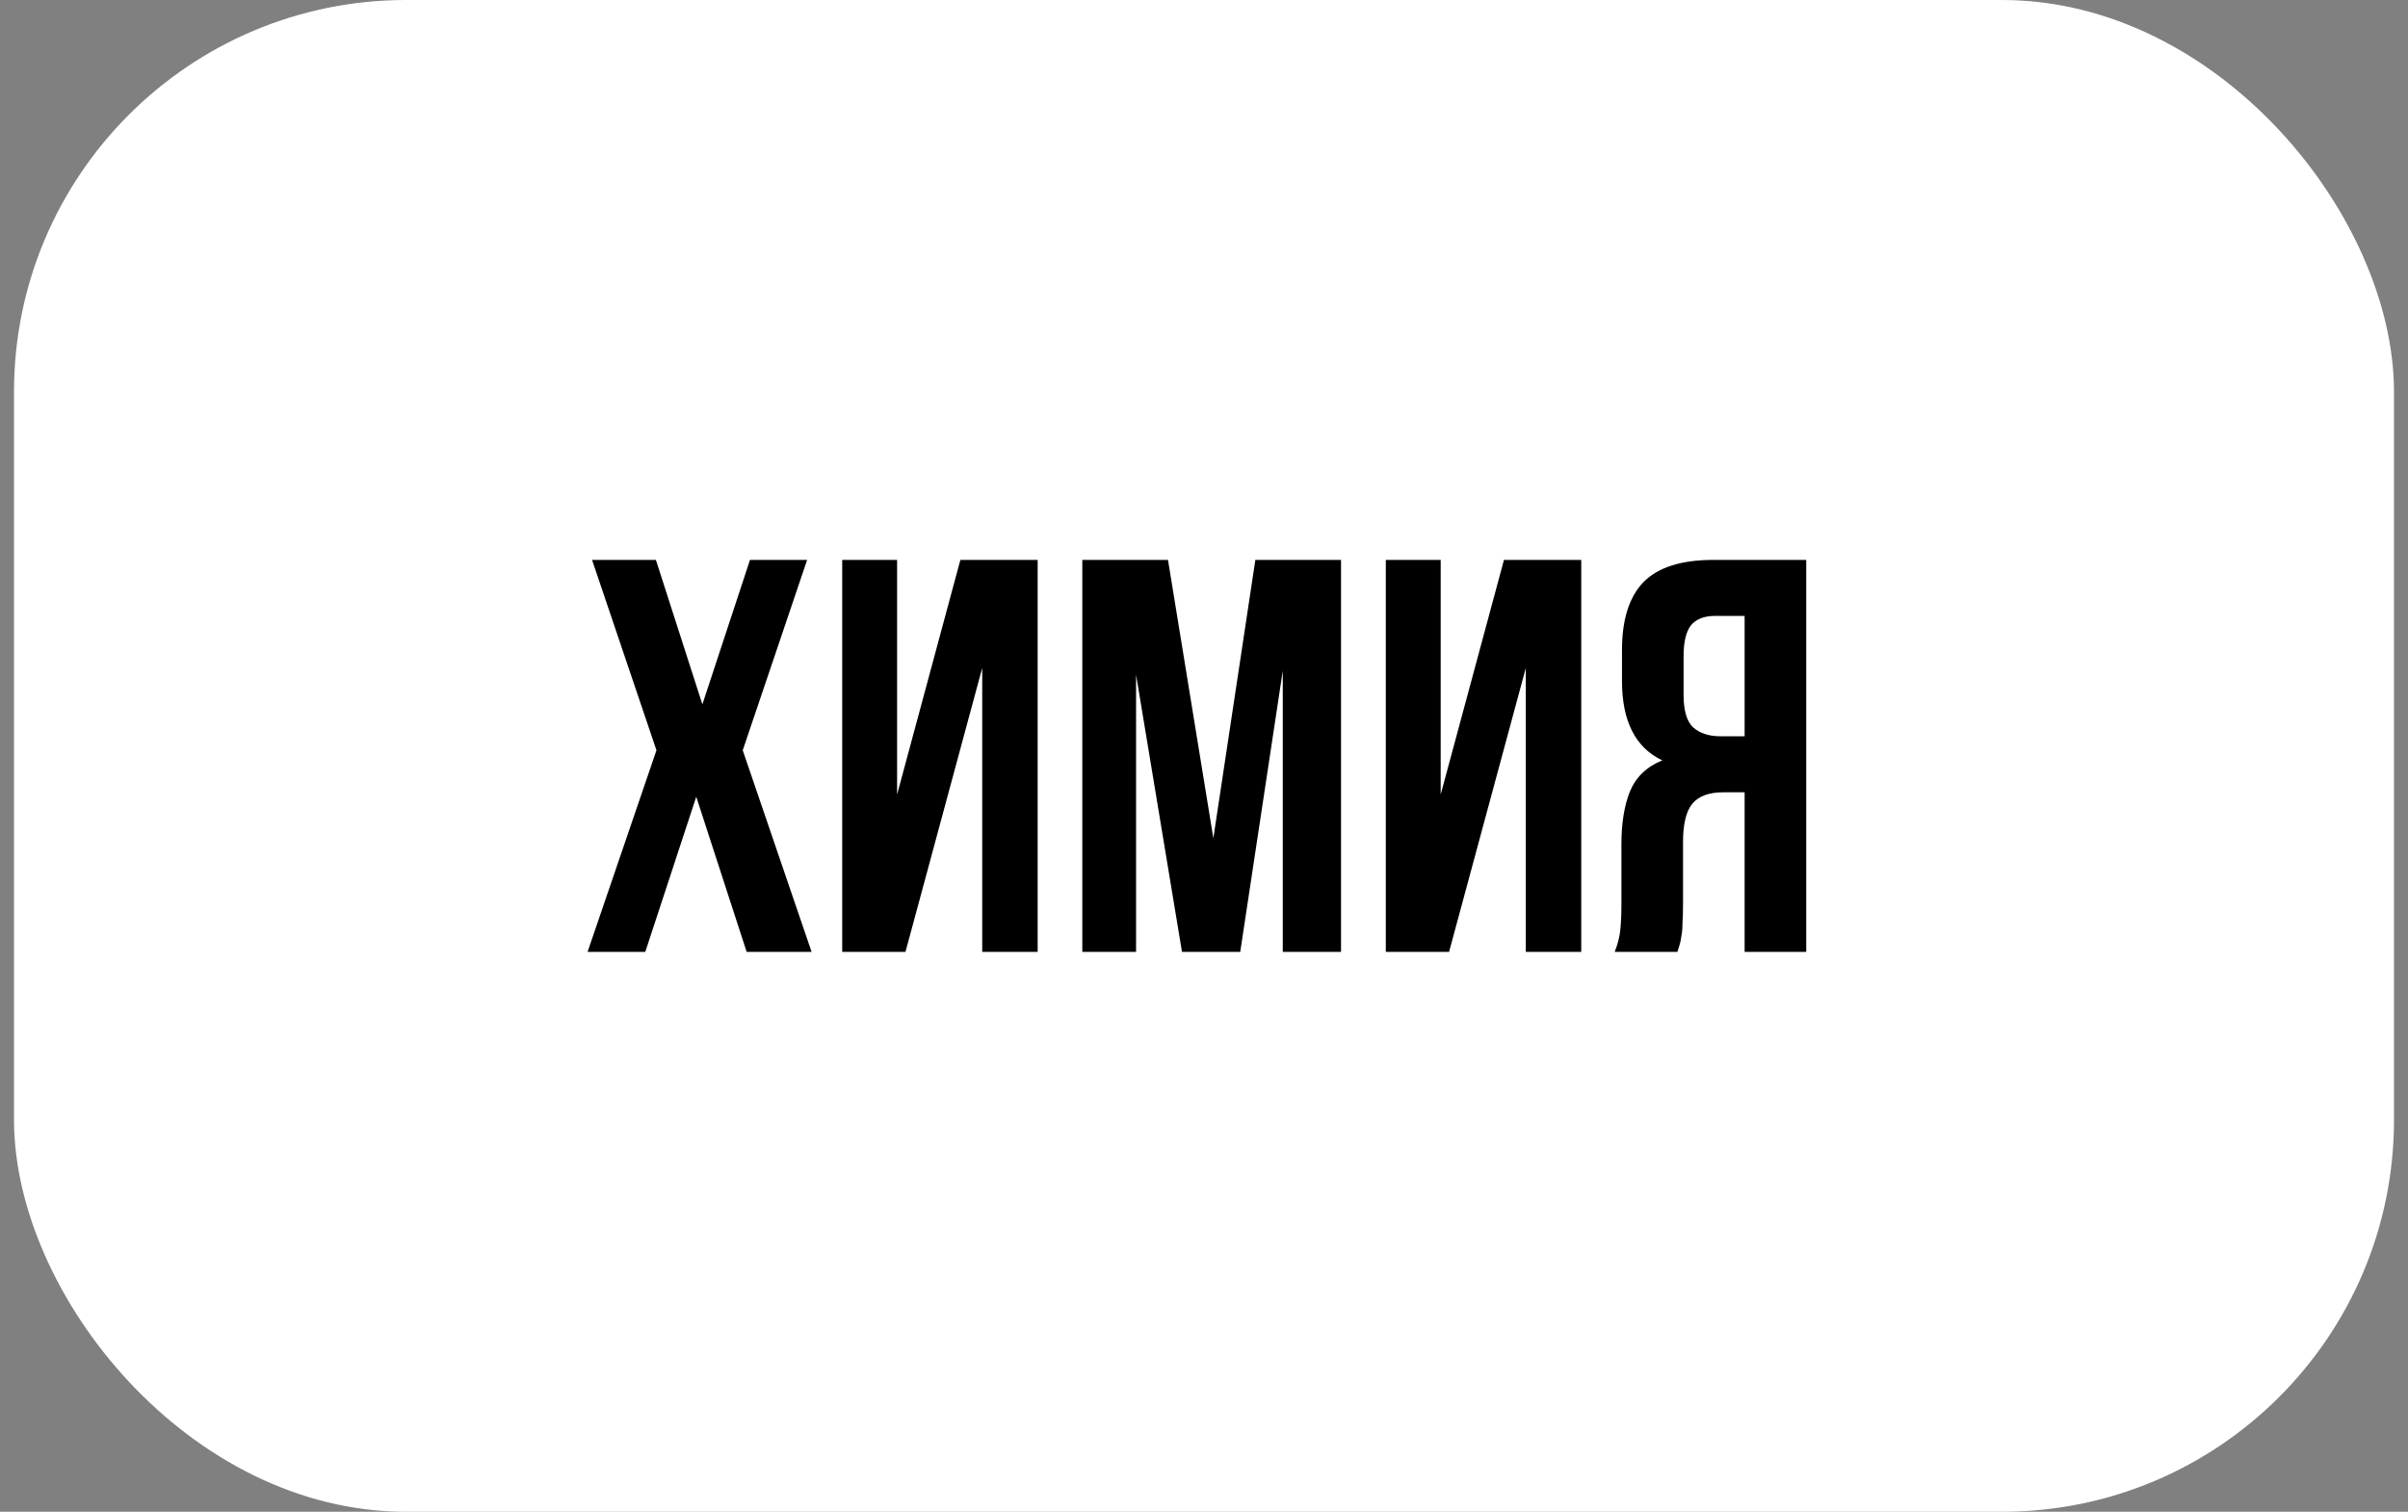
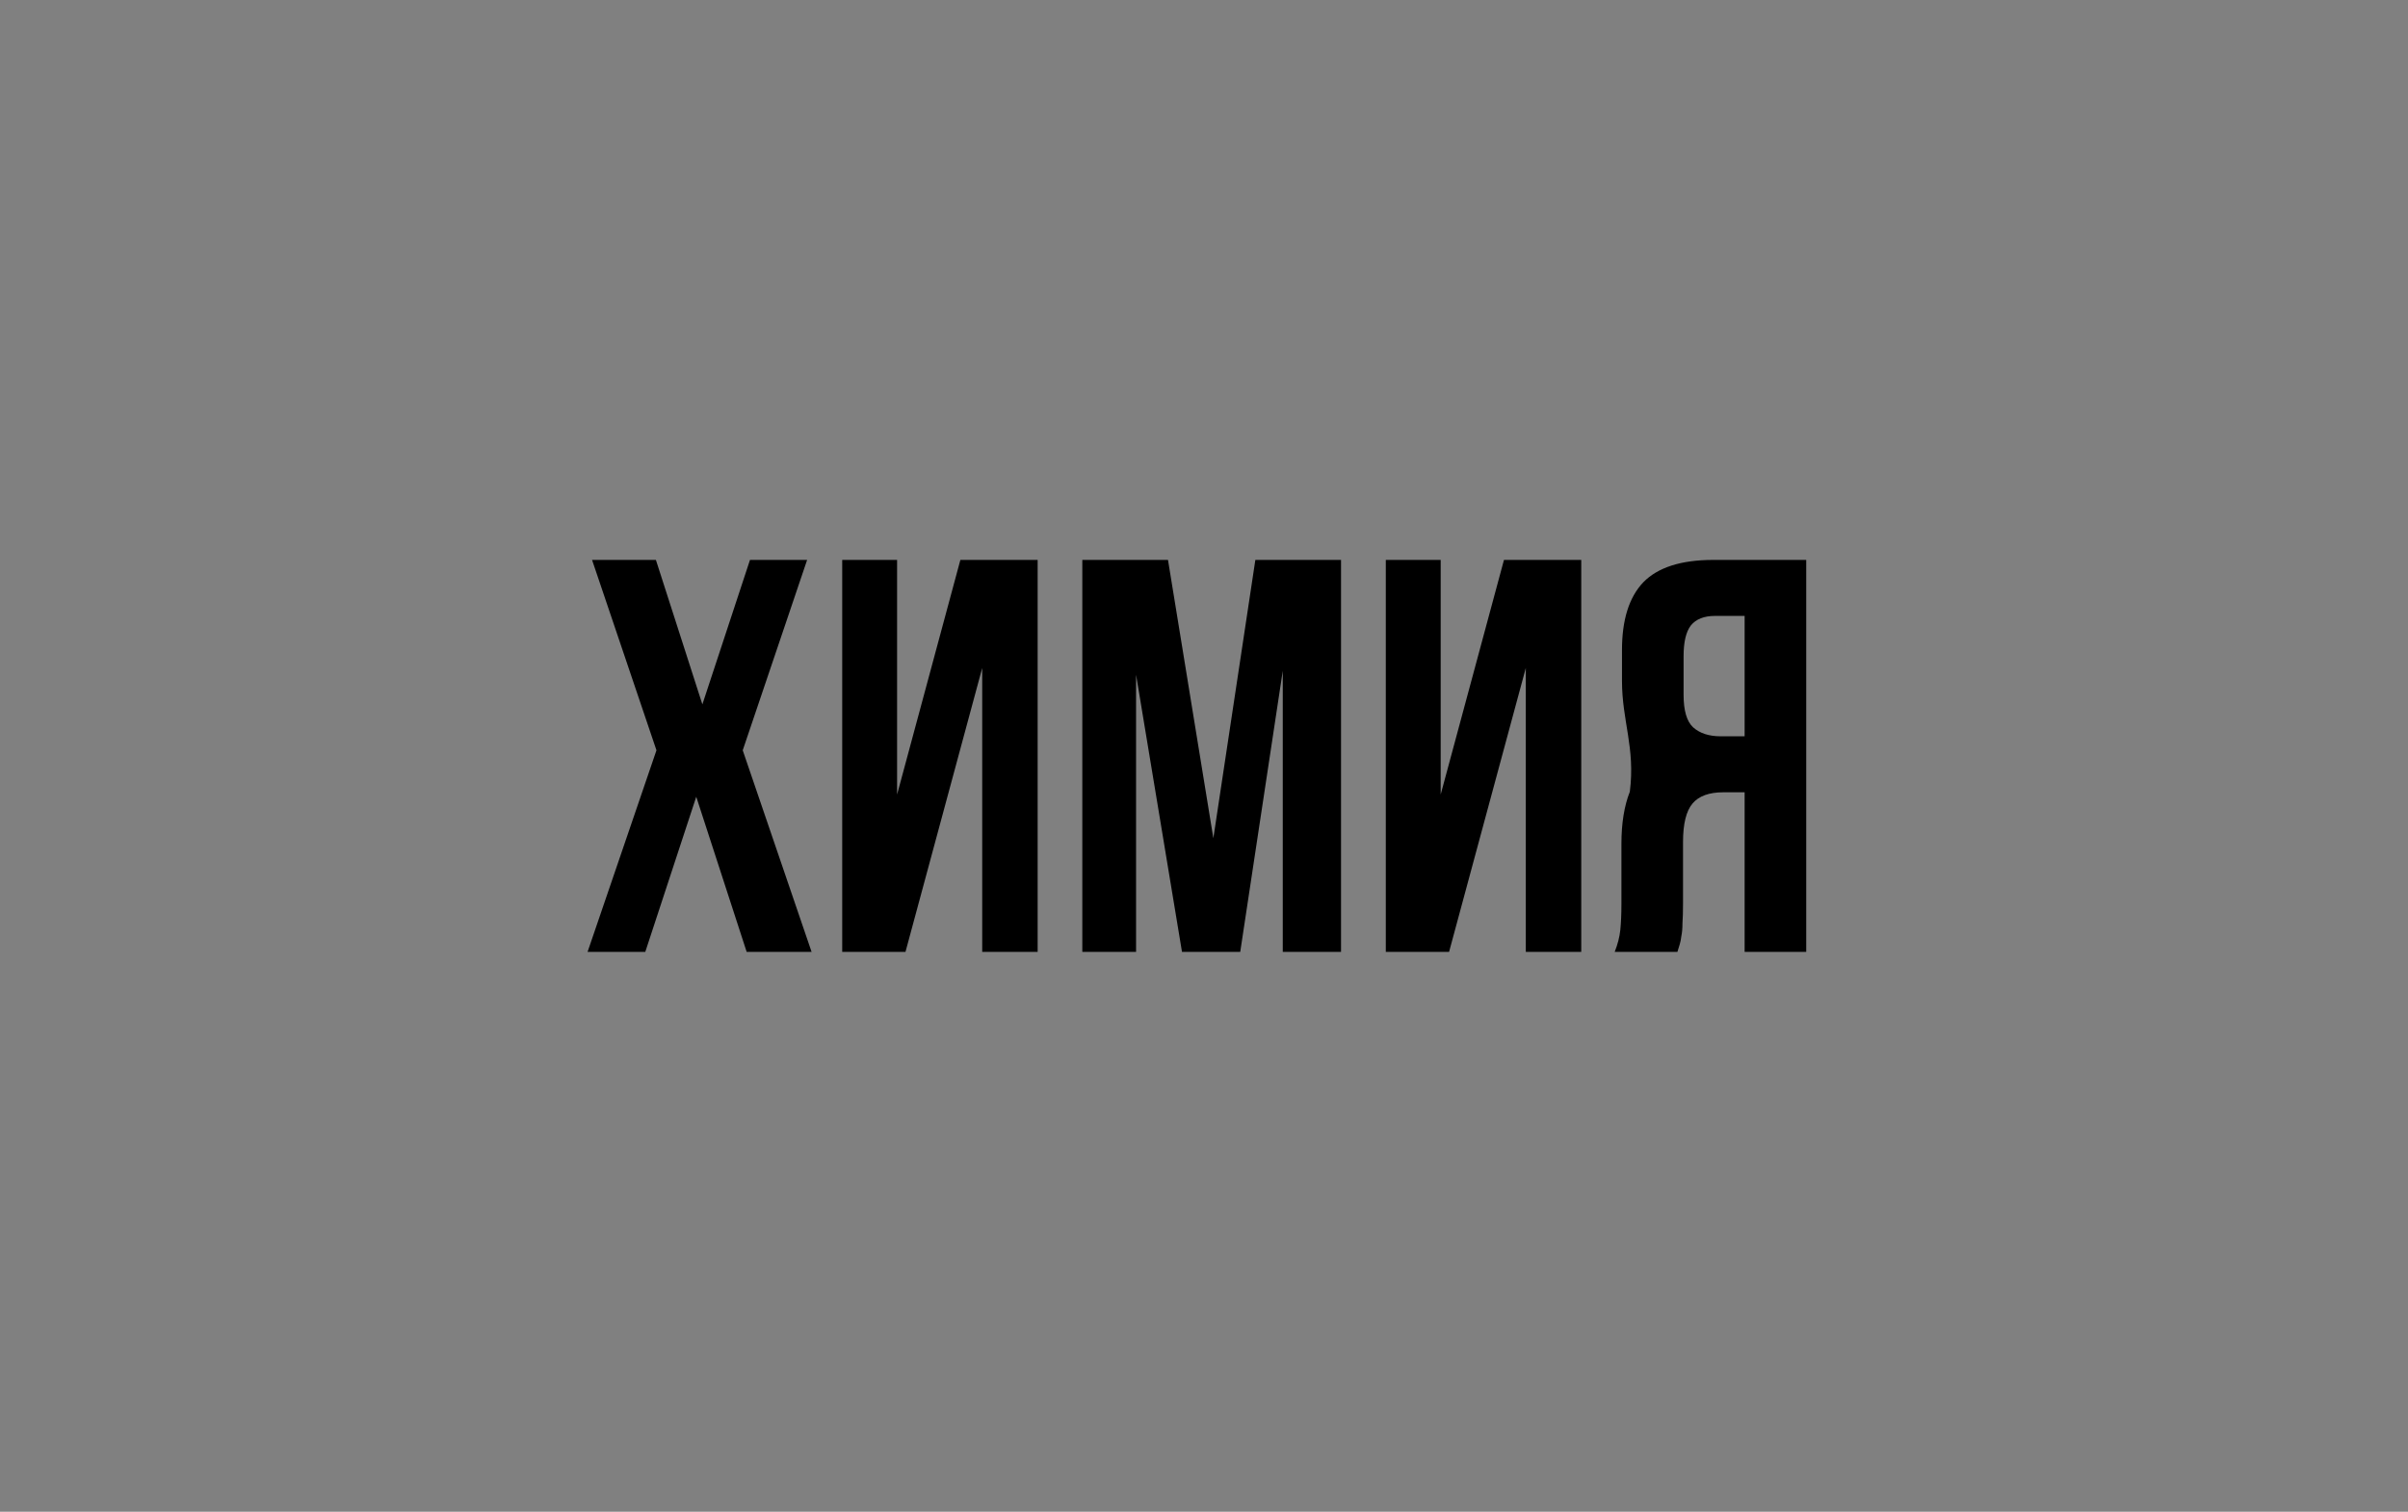
<svg xmlns="http://www.w3.org/2000/svg" width="86" height="54" viewBox="0 0 86 54" fill="none">
  <rect x="0" y="0" width="86" height="54" fill="#808080" stroke="none" />
-   <rect x="0.5" width="85" height="54" rx="14" fill="white" style="fill:white;fill-opacity:1;" />
-   <path d="M28.826 20L26.526 26.8L28.985 34H26.666L24.866 28.46L23.046 34H20.985L23.445 26.8L21.145 20H23.425L25.085 25.16L26.785 20H28.826ZM32.339 34H30.079V20H32.039V28.38L34.299 20H37.059V34H35.079V23.86L32.339 34ZM43.334 29.94L44.834 20H47.894V34H45.813V23.96L44.294 34H42.214L40.574 24.1V34H38.654V20H41.714L43.334 29.94ZM51.753 34H49.493V20H51.453V28.38L53.713 20H56.473V34H54.493V23.86L51.753 34ZM61.248 22C60.861 22 60.574 22.113 60.388 22.34C60.214 22.567 60.128 22.933 60.128 23.44V24.82C60.128 25.38 60.241 25.767 60.468 25.98C60.708 26.193 61.034 26.3 61.448 26.3H62.308V22H61.248ZM57.668 34C57.774 33.733 57.841 33.473 57.868 33.22C57.894 32.953 57.908 32.647 57.908 32.3V30.14C57.908 29.407 58.008 28.787 58.208 28.28C58.421 27.76 58.808 27.387 59.368 27.16C58.408 26.707 57.928 25.76 57.928 24.32V23.22C57.928 22.14 58.181 21.333 58.688 20.8C59.208 20.267 60.041 20 61.188 20H64.508V34H62.308V28.3H61.548C61.041 28.3 60.674 28.433 60.448 28.7C60.221 28.967 60.108 29.427 60.108 30.08V32.28C60.108 32.56 60.101 32.793 60.088 32.98C60.088 33.167 60.074 33.32 60.048 33.44C60.034 33.56 60.014 33.66 59.988 33.74C59.961 33.82 59.934 33.907 59.908 34H57.668Z" fill="#171A26" style="fill:#171A26;fill:color(display-p3 0.09 0.102 0.149);fill-opacity:1;" />
+   <path d="M28.826 20L26.526 26.8L28.985 34H26.666L24.866 28.46L23.046 34H20.985L23.445 26.8L21.145 20H23.425L25.085 25.16L26.785 20H28.826ZM32.339 34H30.079V20H32.039V28.38L34.299 20H37.059V34H35.079V23.86L32.339 34ZM43.334 29.94L44.834 20H47.894V34H45.813V23.96L44.294 34H42.214L40.574 24.1V34H38.654V20H41.714L43.334 29.94ZM51.753 34H49.493V20H51.453V28.38L53.713 20H56.473V34H54.493V23.86L51.753 34ZM61.248 22C60.861 22 60.574 22.113 60.388 22.34C60.214 22.567 60.128 22.933 60.128 23.44V24.82C60.128 25.38 60.241 25.767 60.468 25.98C60.708 26.193 61.034 26.3 61.448 26.3H62.308V22H61.248ZM57.668 34C57.774 33.733 57.841 33.473 57.868 33.22C57.894 32.953 57.908 32.647 57.908 32.3V30.14C57.908 29.407 58.008 28.787 58.208 28.28C58.408 26.707 57.928 25.76 57.928 24.32V23.22C57.928 22.14 58.181 21.333 58.688 20.8C59.208 20.267 60.041 20 61.188 20H64.508V34H62.308V28.3H61.548C61.041 28.3 60.674 28.433 60.448 28.7C60.221 28.967 60.108 29.427 60.108 30.08V32.28C60.108 32.56 60.101 32.793 60.088 32.98C60.088 33.167 60.074 33.32 60.048 33.44C60.034 33.56 60.014 33.66 59.988 33.74C59.961 33.82 59.934 33.907 59.908 34H57.668Z" fill="#171A26" style="fill:#171A26;fill:color(display-p3 0.09 0.102 0.149);fill-opacity:1;" />
</svg>